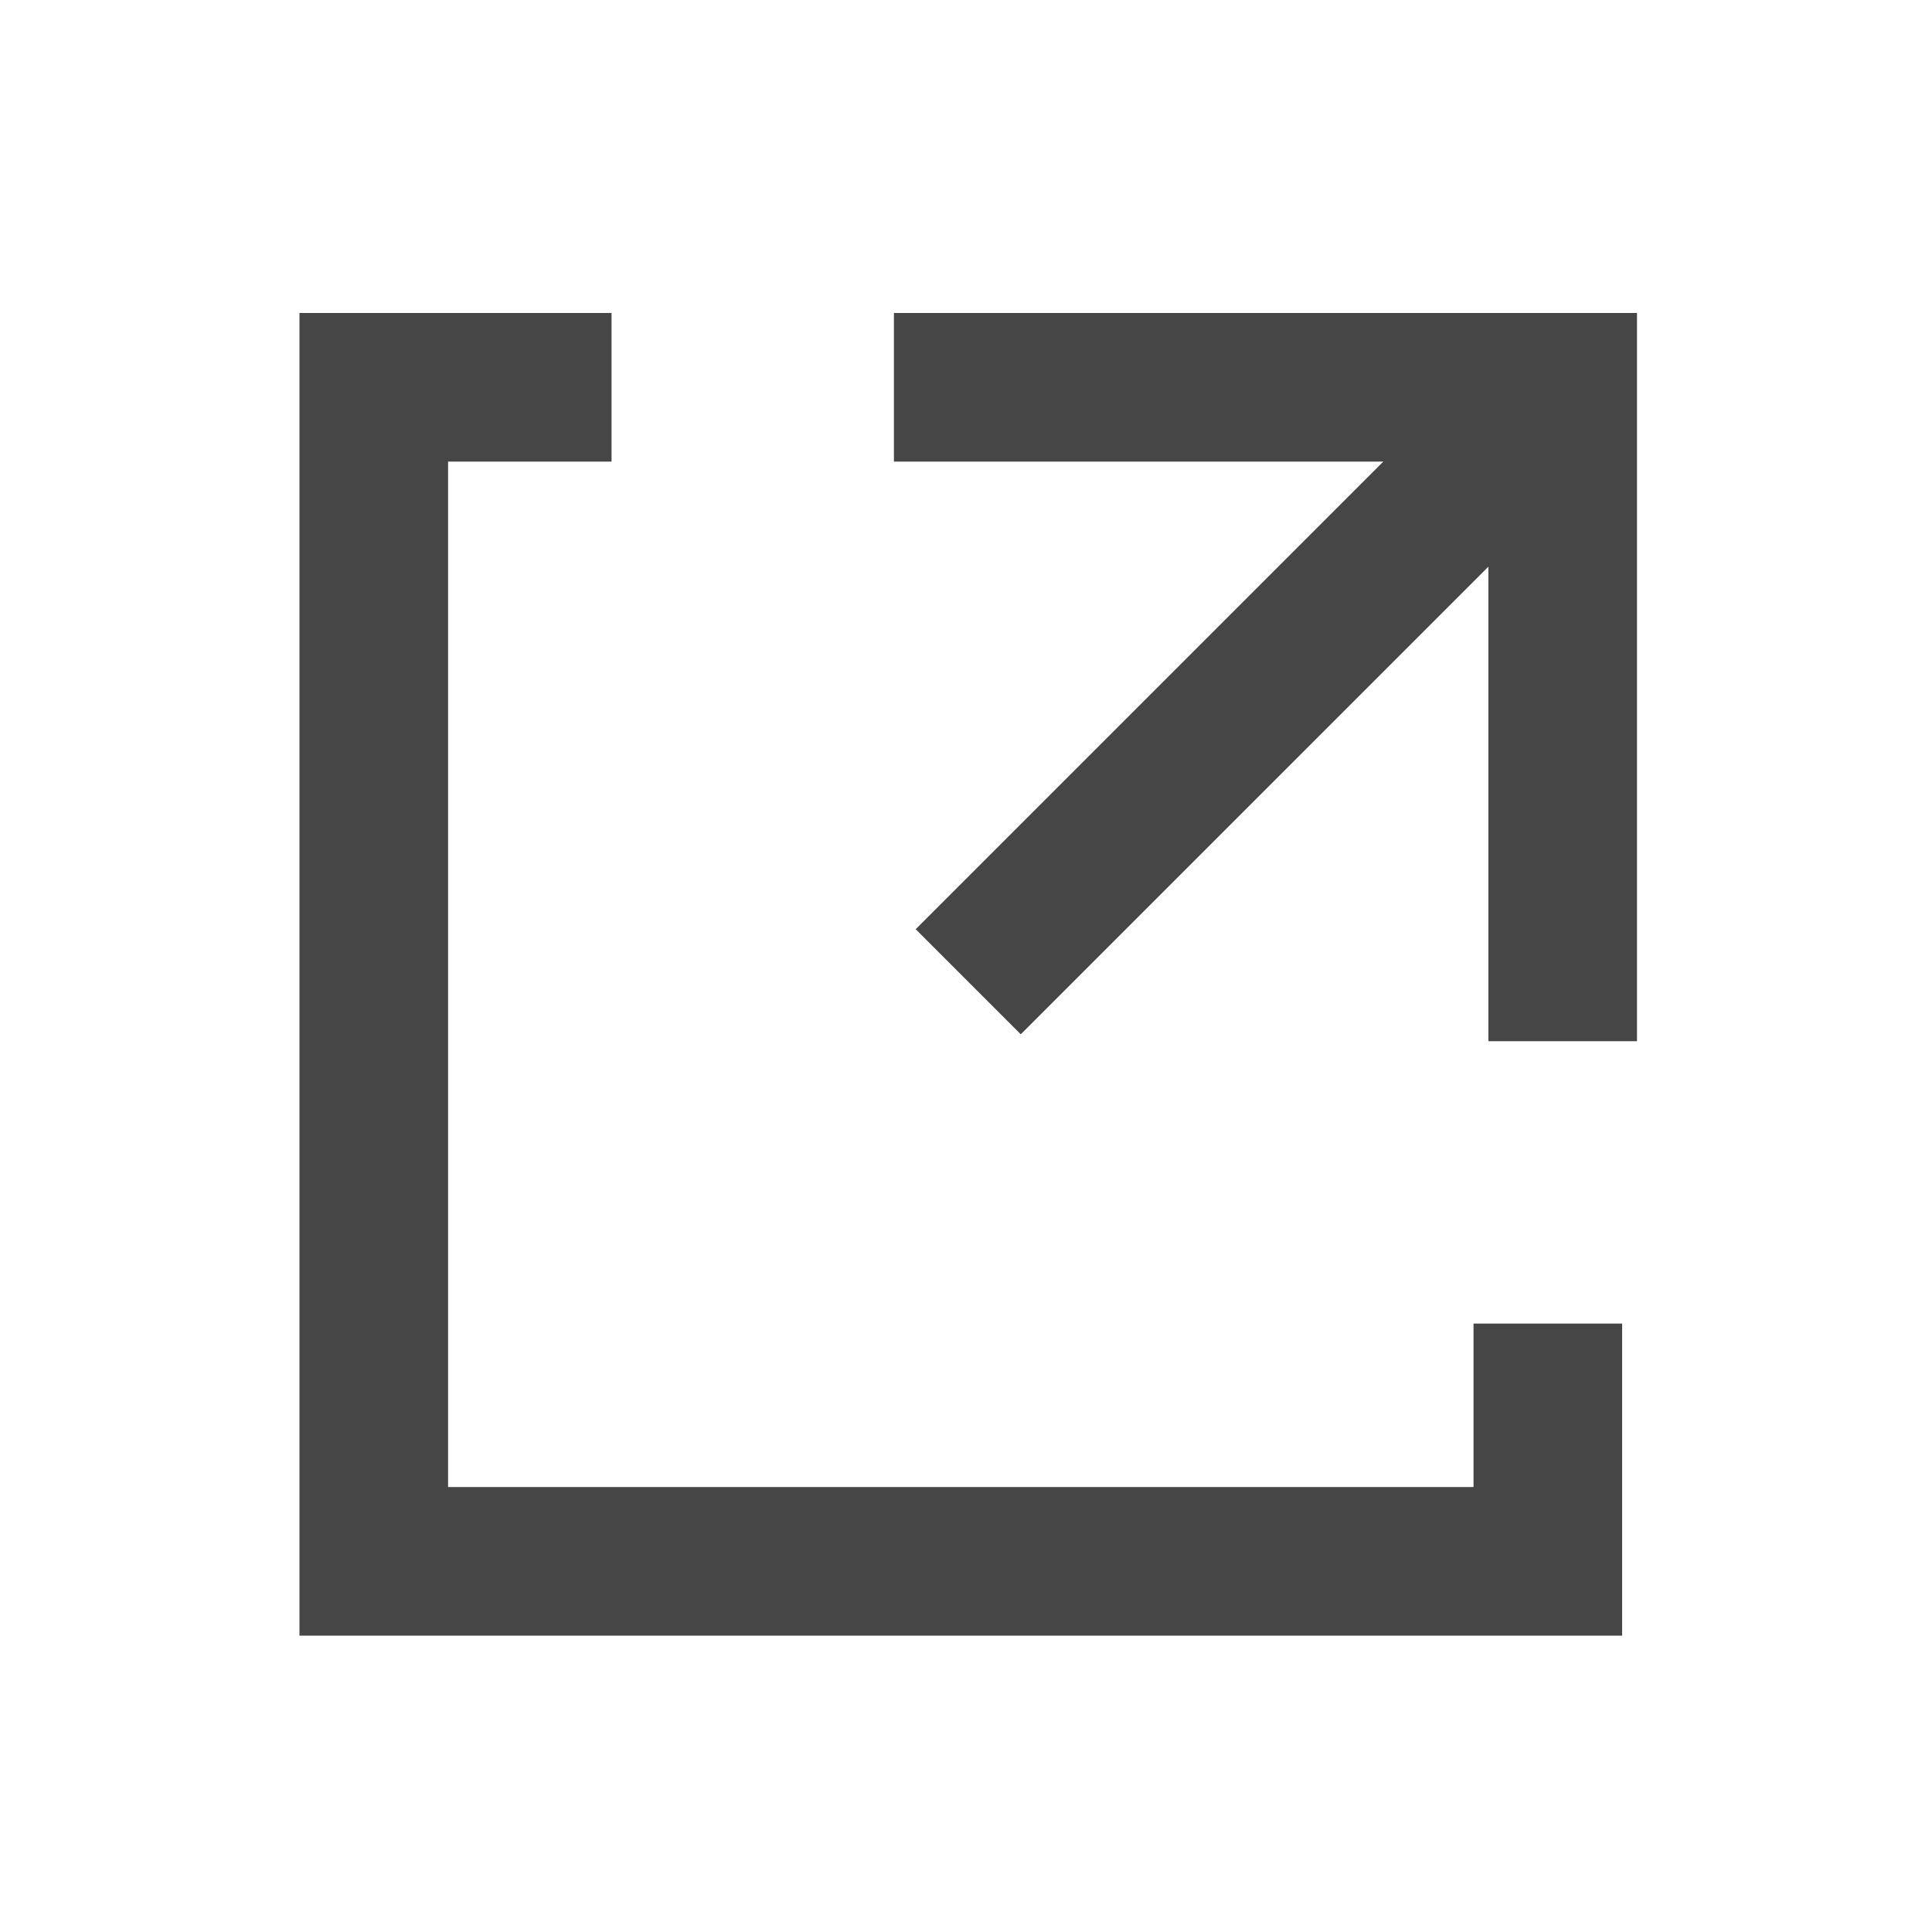
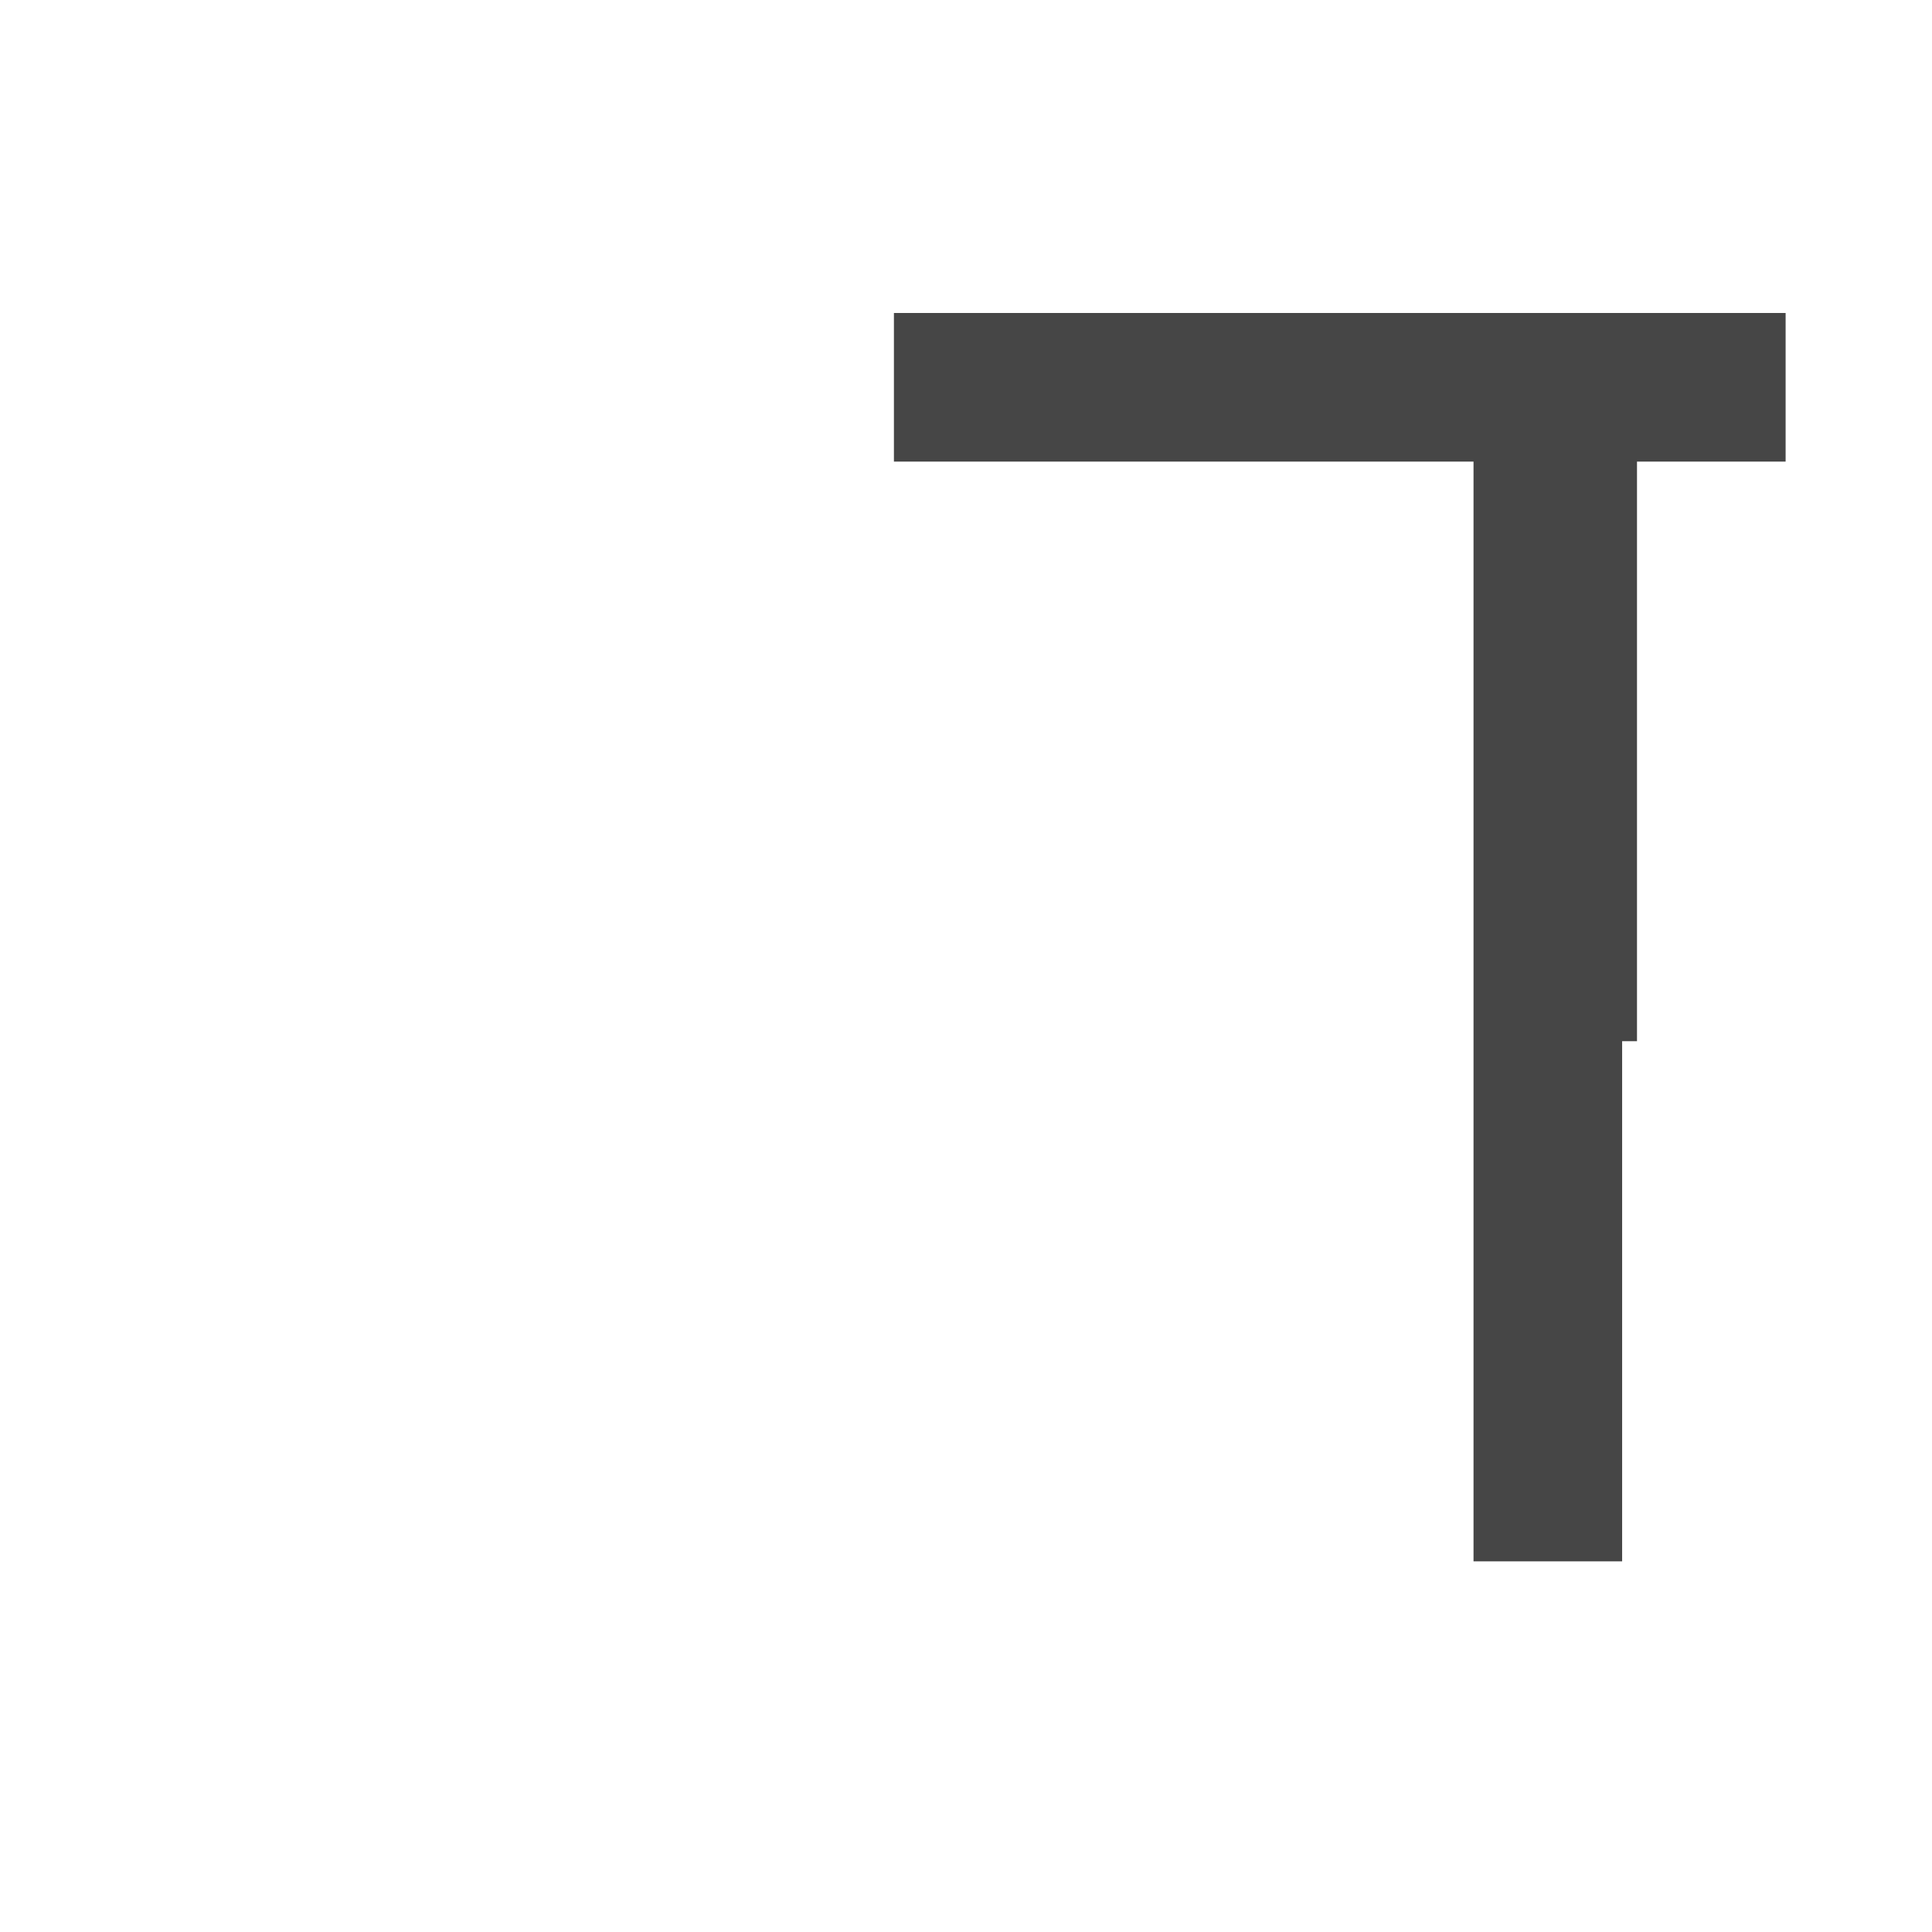
<svg xmlns="http://www.w3.org/2000/svg" version="1.1" id="レイヤー_1" x="0px" y="0px" viewBox="0 0 13 13" style="enable-background:new 0 0 13 13;" xml:space="preserve">
  <style type="text/css">
	.st0{fill:none;stroke:#464646;stroke-opacity:0;}
	.st1{fill:none;stroke:#464646;}
</style>
  <g transform="translate(0.5 0.5)">
-     <rect class="st0" width="12" height="12" />
    <g transform="translate(2.015 2.106)">
-       <line class="st1" x1="4" y1="4" x2="7.7" y2="0.3" />
      <path class="st1" d="M3.5,0h4.5v4.4" />
-       <path class="st1" d="M7.9,6.3v1.6H0V0h1.6" />
+       <path class="st1" d="M7.9,6.3v1.6V0h1.6" />
    </g>
  </g>
</svg>